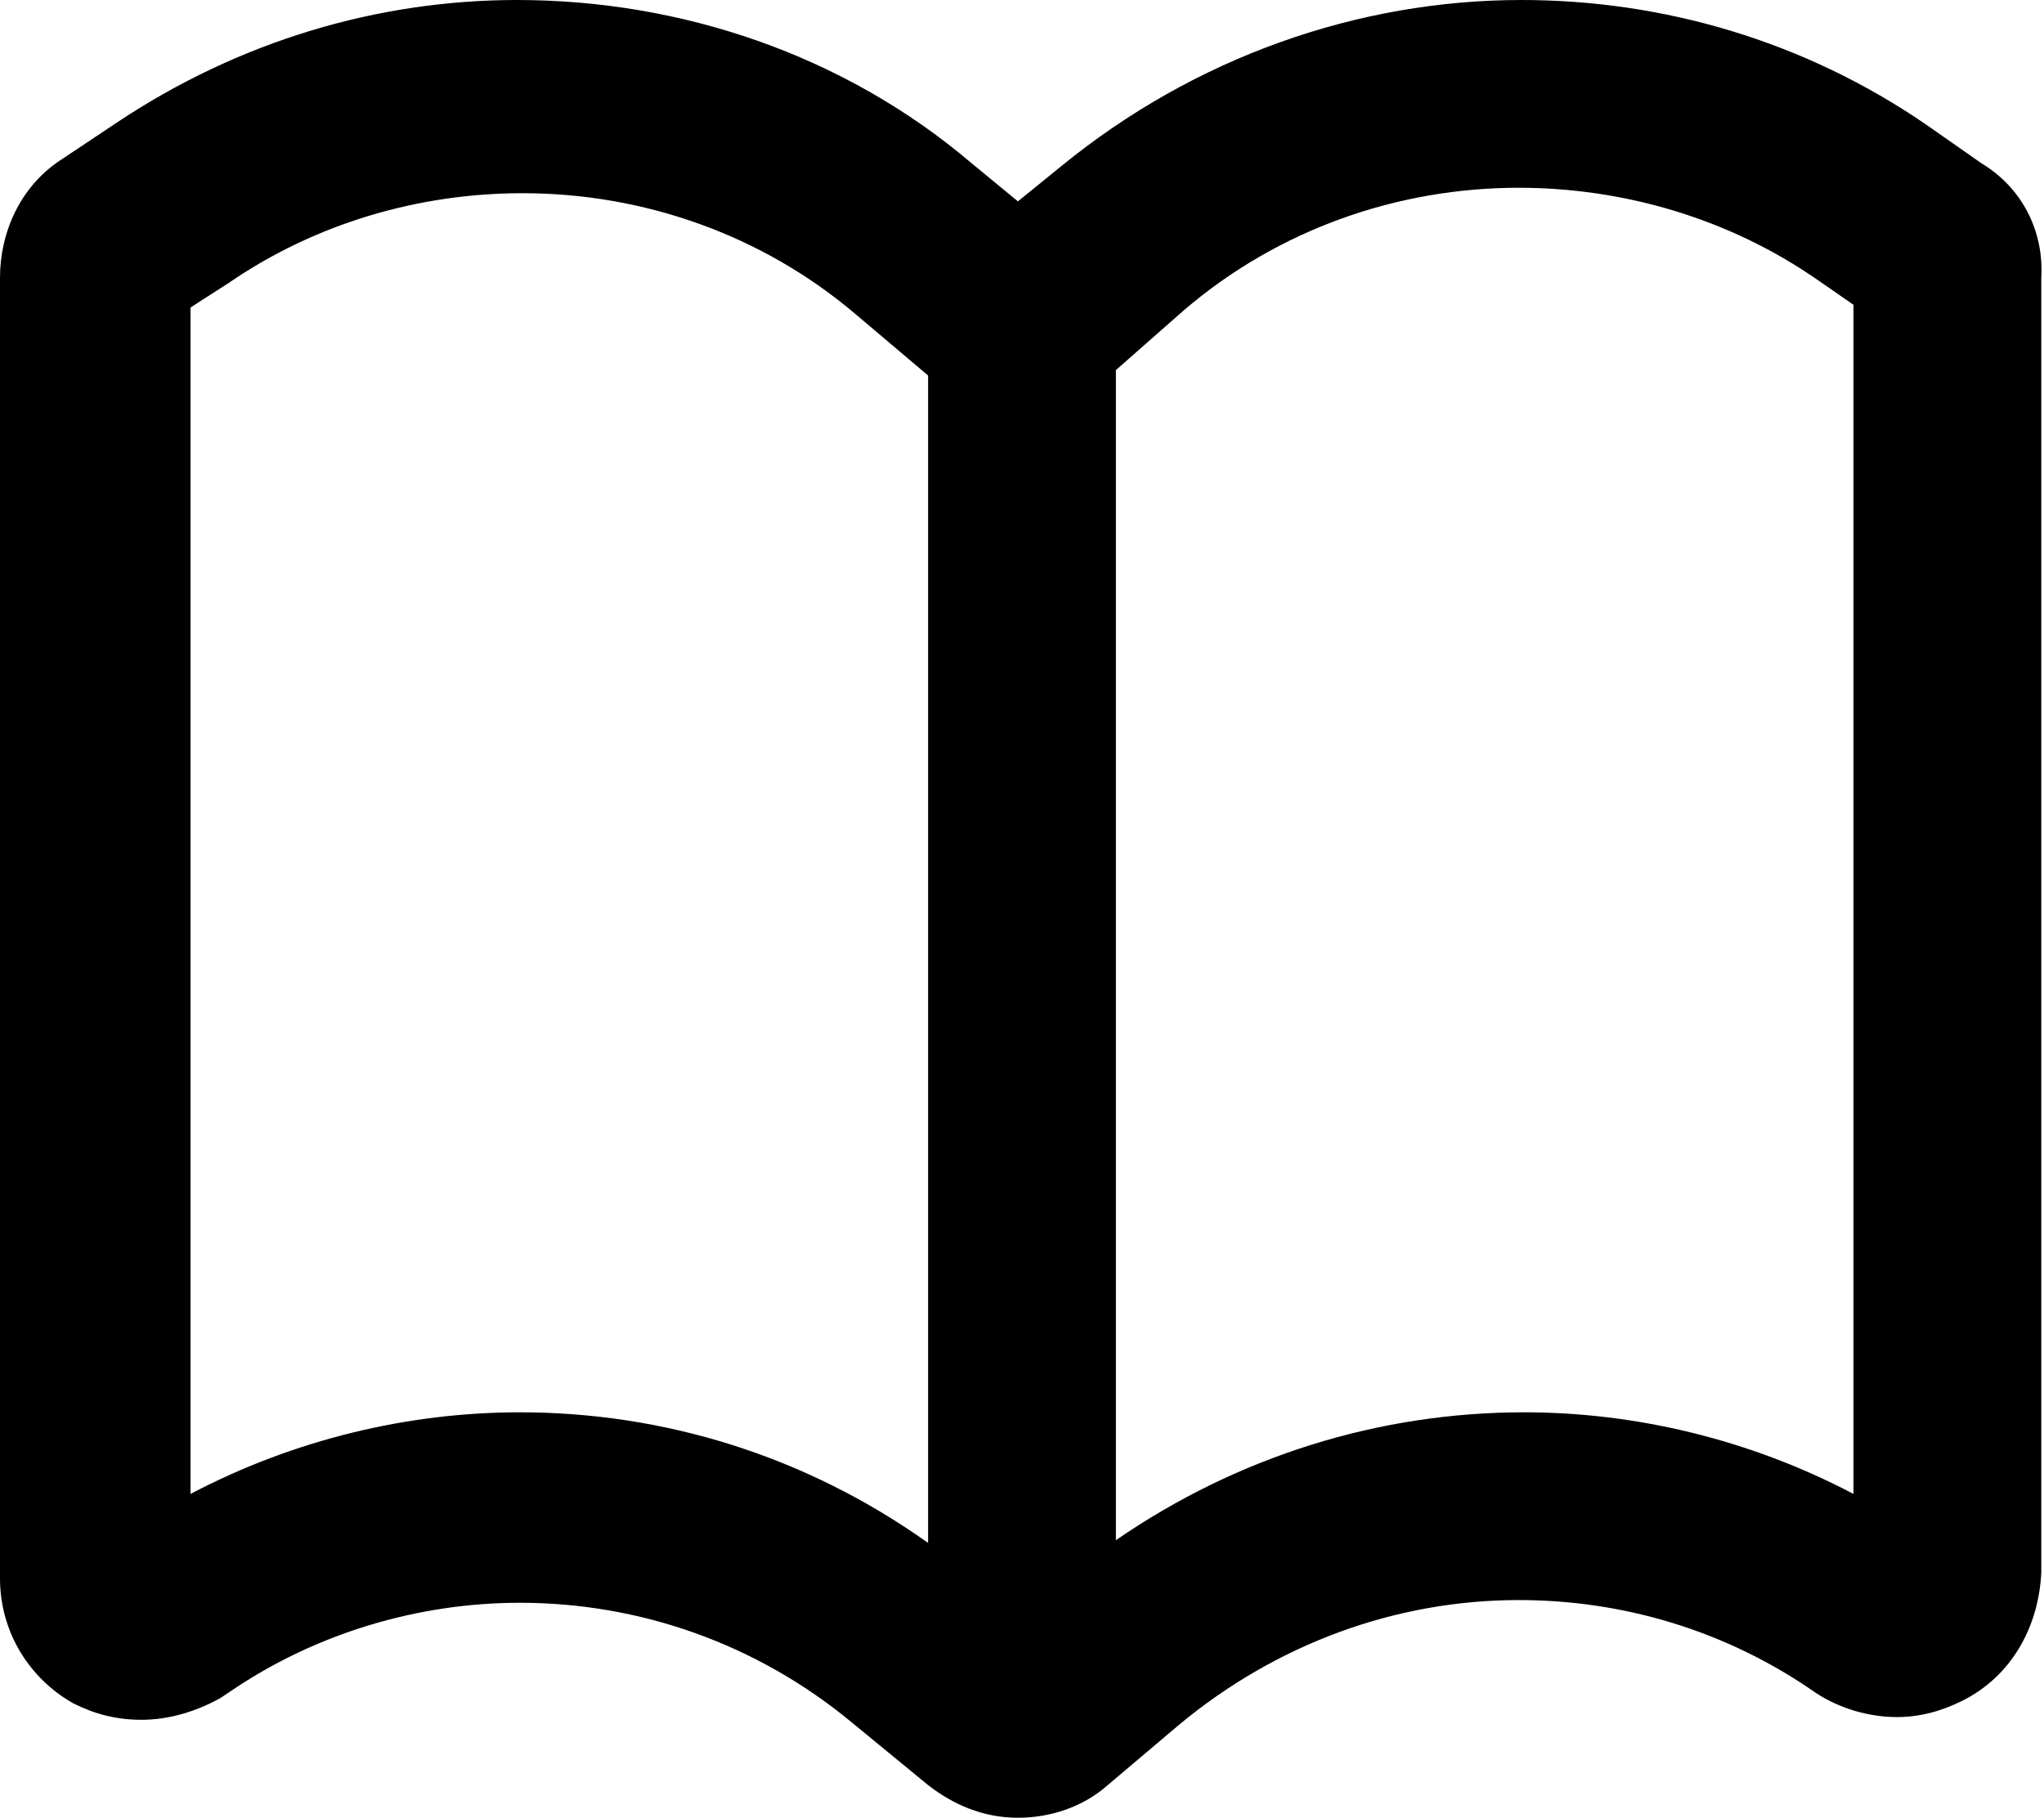
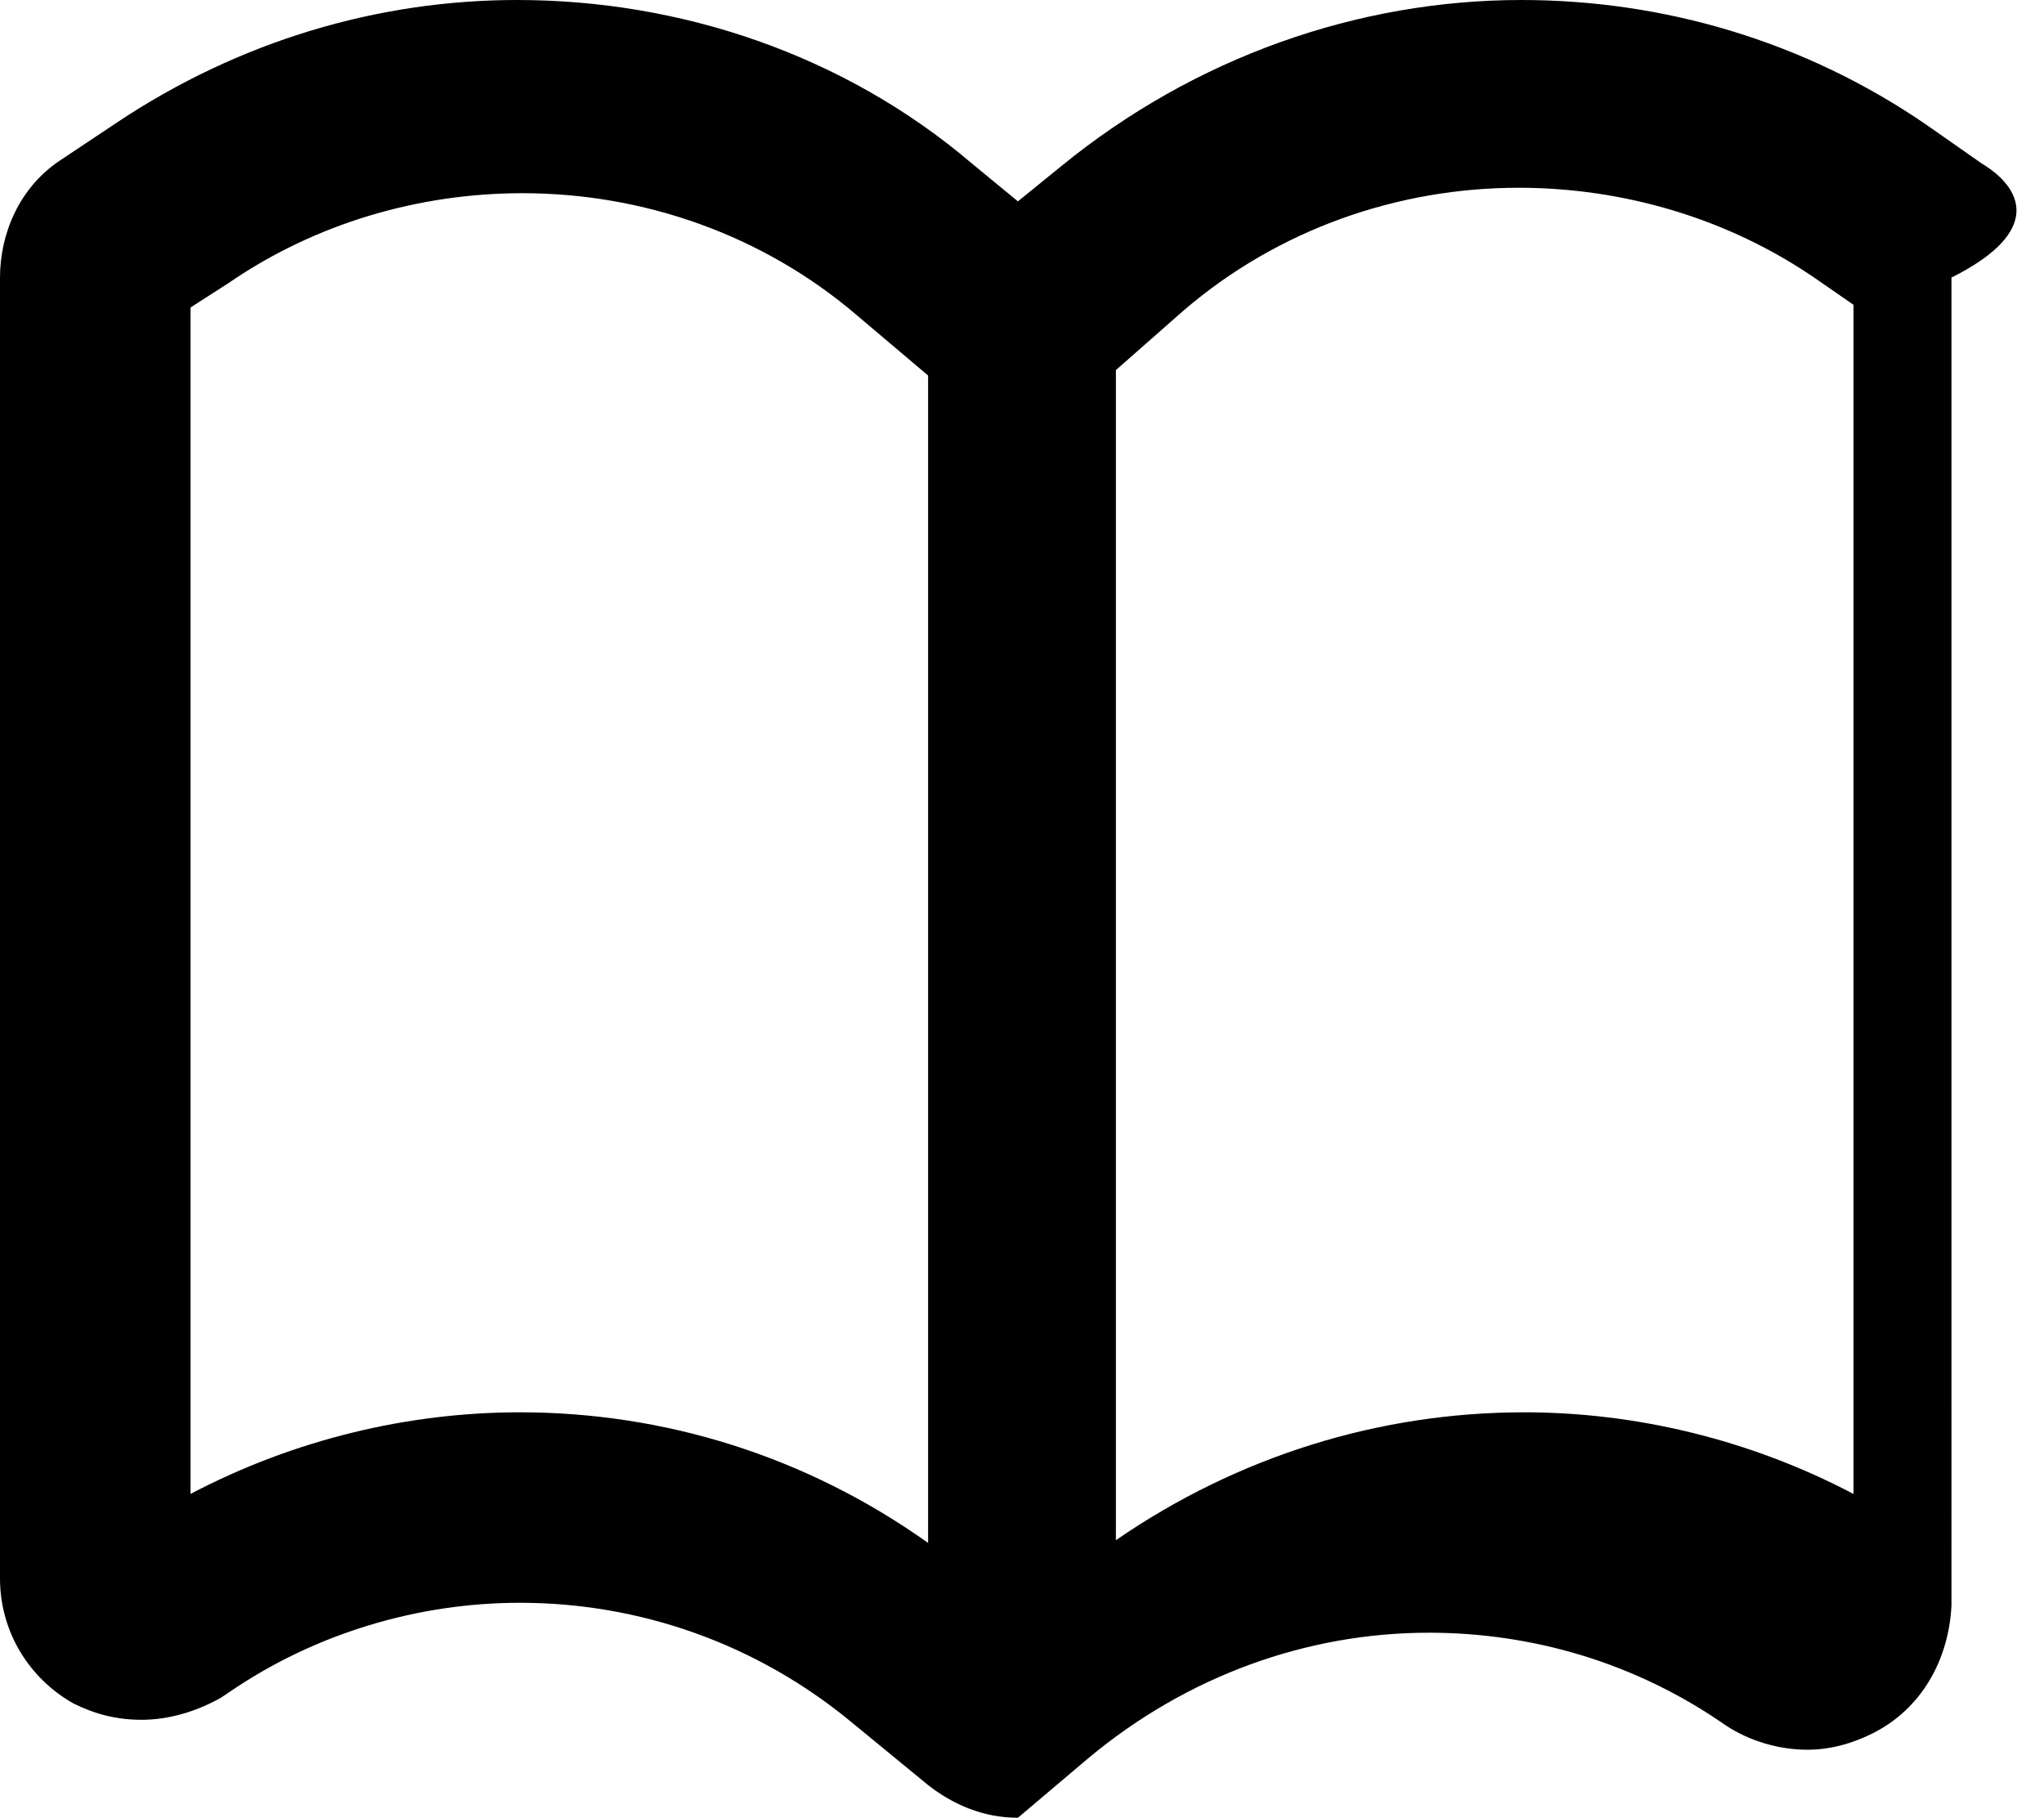
<svg xmlns="http://www.w3.org/2000/svg" version="1.1" id="Calque_1" x="0px" y="0px" viewBox="0 0 75.1 66.8" style="enable-background:new 0 0 75.1 66.8;" xml:space="preserve">
-   <path d="M72.8,6L72.8,6l-2-1.4l0,0C66.3,1.5,61.1,0,55.9,0c-6,0-12,2.1-16.9,6.1l0,0l-1.6,1.3l-1.7-1.4l0,0C31,2,25,0,19,0  C13.9,0,8.8,1.5,4.3,4.5l0,0L2.2,5.9l0,0C0.7,6.9,0,8.6,0,10.2V58c0,2,1.1,3.7,2.7,4.6l0,0l0,0c0.8,0.4,1.6,0.6,2.5,0.6  c1,0,2-0.3,2.9-0.8l0,0l0.3-0.2l0,0l0,0c3.2-2.2,7-3.3,10.7-3.3c4.4,0,8.7,1.5,12.2,4.4l0,0l2.8,2.3l0,0c0.9,0.7,2,1.2,3.3,1.2  c1.2,0,2.4-0.4,3.3-1.2l0,0l2.6-2.2c3.6-3,8-4.6,12.5-4.6c3.8,0,7.6,1.1,10.9,3.4l0,0c0.9,0.6,2,0.9,3,0.9c0.8,0,1.6-0.2,2.4-0.6  c1.8-0.9,2.8-2.7,2.9-4.7V10.2C75.1,8.5,74.3,6.9,72.8,6z M41,13.6C41,13.6,41,13.6,41,13.6l2.5-2.2l0,0c3.5-3,7.9-4.5,12.3-4.5  c3.8,0,7.7,1.1,11,3.4l1.3,0.9v43.7c-3.8-2-8-3-12.1-3c-5.3,0-10.5,1.6-15,4.7V13.6z M34.1,56.7c-4.5-3.2-9.7-4.8-15-4.8  c-4.1,0-8.3,1-12.1,3V11.3l1.4-0.9l0,0c3.2-2.2,7-3.3,10.8-3.3c4.4,0,8.8,1.5,12.3,4.5l0,0l2.6,2.2V56.7z" />
+   <path d="M72.8,6L72.8,6l-2-1.4l0,0C66.3,1.5,61.1,0,55.9,0c-6,0-12,2.1-16.9,6.1l0,0l-1.6,1.3l-1.7-1.4l0,0C31,2,25,0,19,0  C13.9,0,8.8,1.5,4.3,4.5l0,0L2.2,5.9l0,0C0.7,6.9,0,8.6,0,10.2V58c0,2,1.1,3.7,2.7,4.6l0,0l0,0c0.8,0.4,1.6,0.6,2.5,0.6  c1,0,2-0.3,2.9-0.8l0,0l0.3-0.2l0,0l0,0c3.2-2.2,7-3.3,10.7-3.3c4.4,0,8.7,1.5,12.2,4.4l0,0l2.8,2.3l0,0c0.9,0.7,2,1.2,3.3,1.2  l0,0l2.6-2.2c3.6-3,8-4.6,12.5-4.6c3.8,0,7.6,1.1,10.9,3.4l0,0c0.9,0.6,2,0.9,3,0.9c0.8,0,1.6-0.2,2.4-0.6  c1.8-0.9,2.8-2.7,2.9-4.7V10.2C75.1,8.5,74.3,6.9,72.8,6z M41,13.6C41,13.6,41,13.6,41,13.6l2.5-2.2l0,0c3.5-3,7.9-4.5,12.3-4.5  c3.8,0,7.7,1.1,11,3.4l1.3,0.9v43.7c-3.8-2-8-3-12.1-3c-5.3,0-10.5,1.6-15,4.7V13.6z M34.1,56.7c-4.5-3.2-9.7-4.8-15-4.8  c-4.1,0-8.3,1-12.1,3V11.3l1.4-0.9l0,0c3.2-2.2,7-3.3,10.8-3.3c4.4,0,8.8,1.5,12.3,4.5l0,0l2.6,2.2V56.7z" />
</svg>